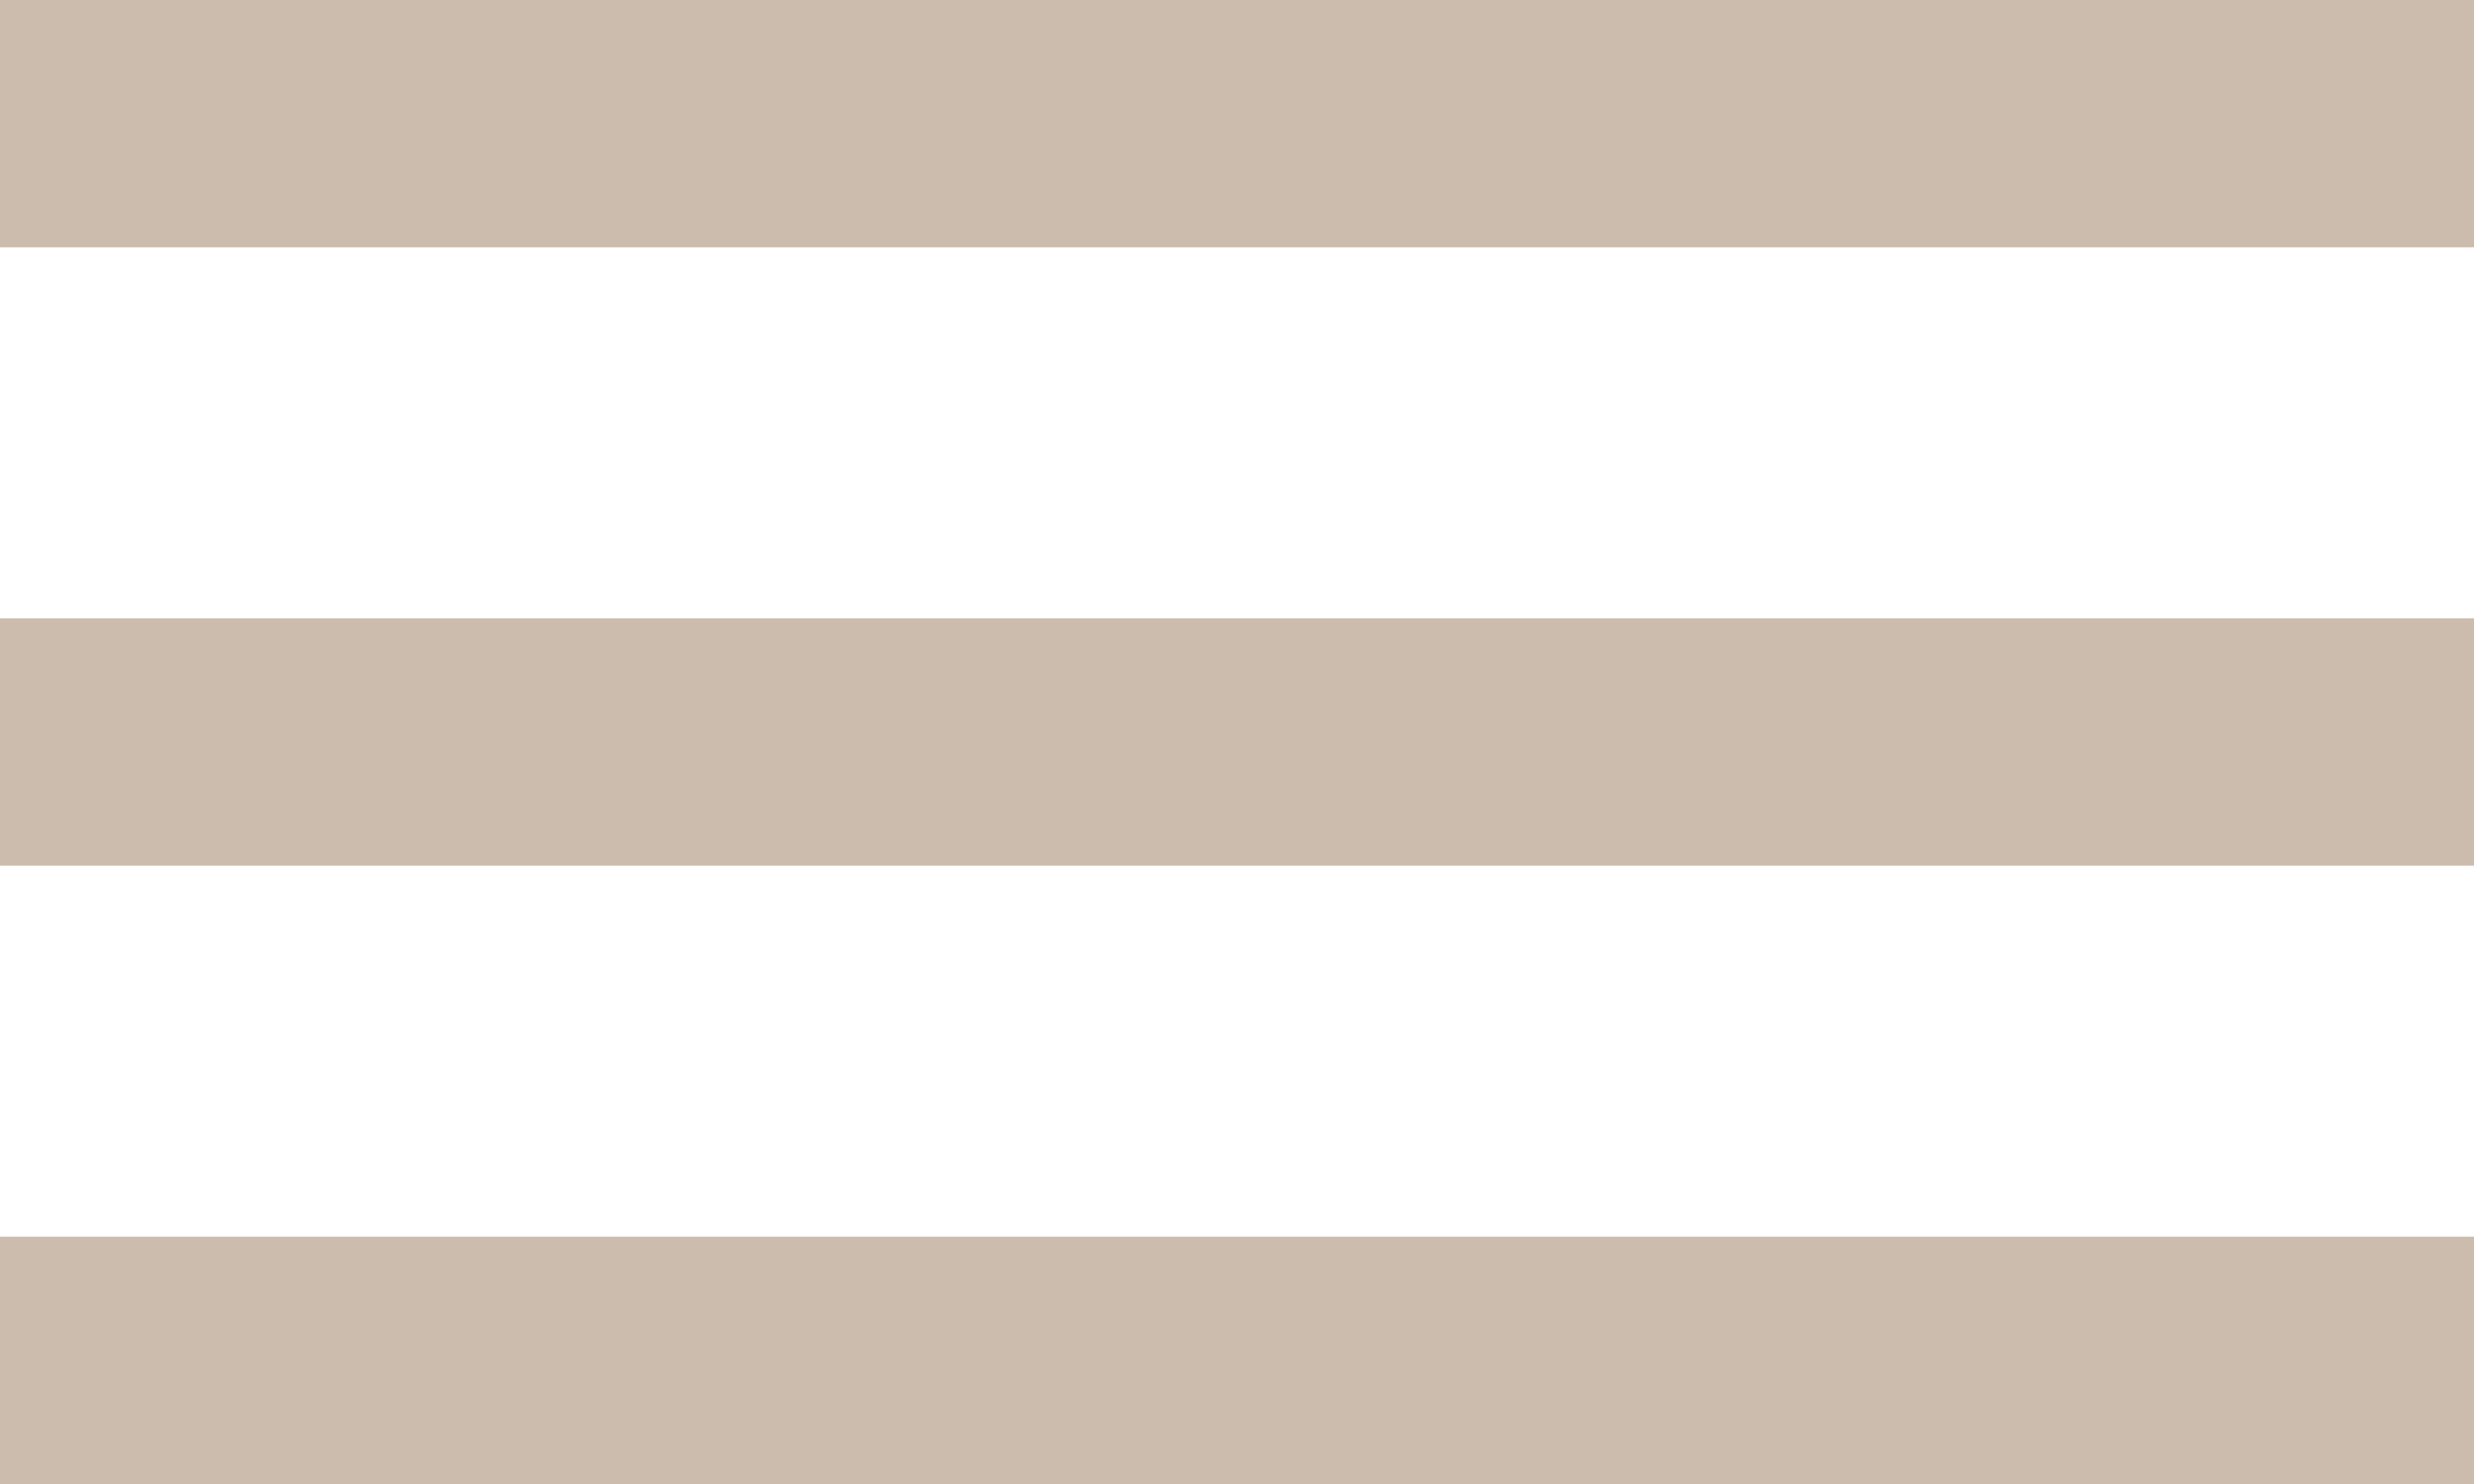
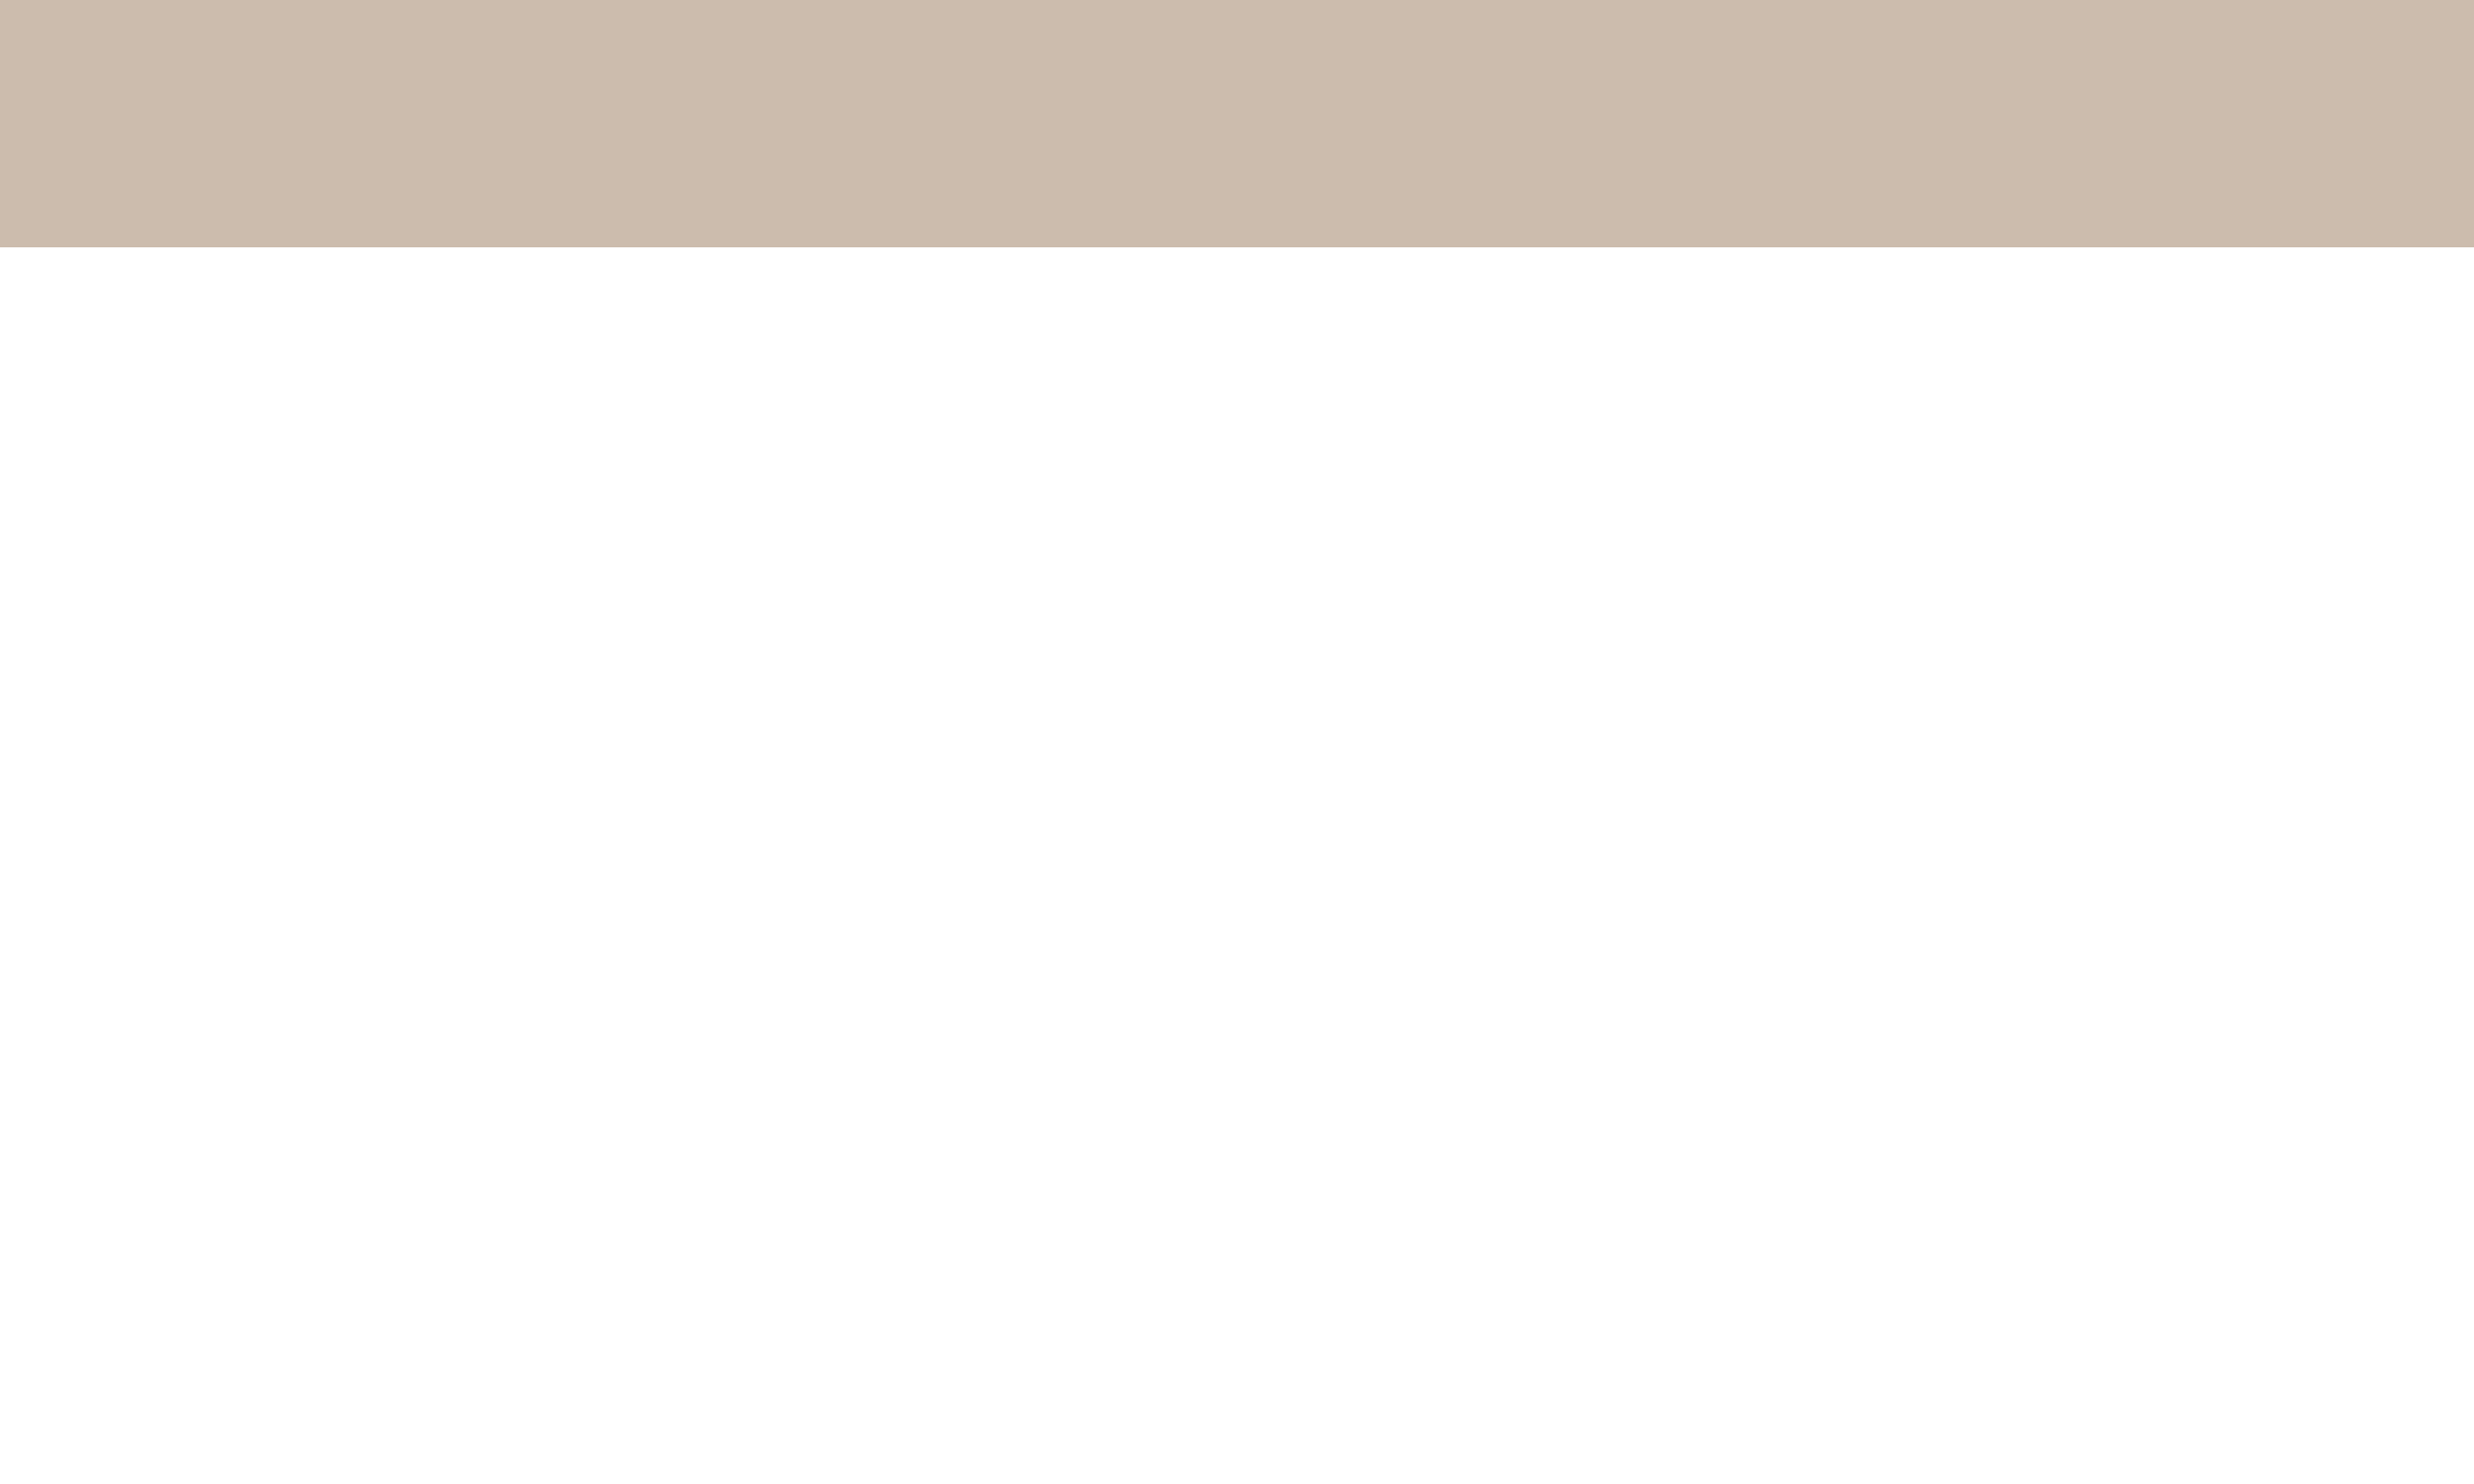
<svg xmlns="http://www.w3.org/2000/svg" width="40" height="24" viewBox="0 0 40 24" fill="none">
  <rect width="40" height="4" fill="#CCBCAD" />
-   <rect y="10" width="40" height="4" fill="#CCBCAD" />
-   <rect y="20" width="40" height="4" fill="#CCBCAD" />
</svg>